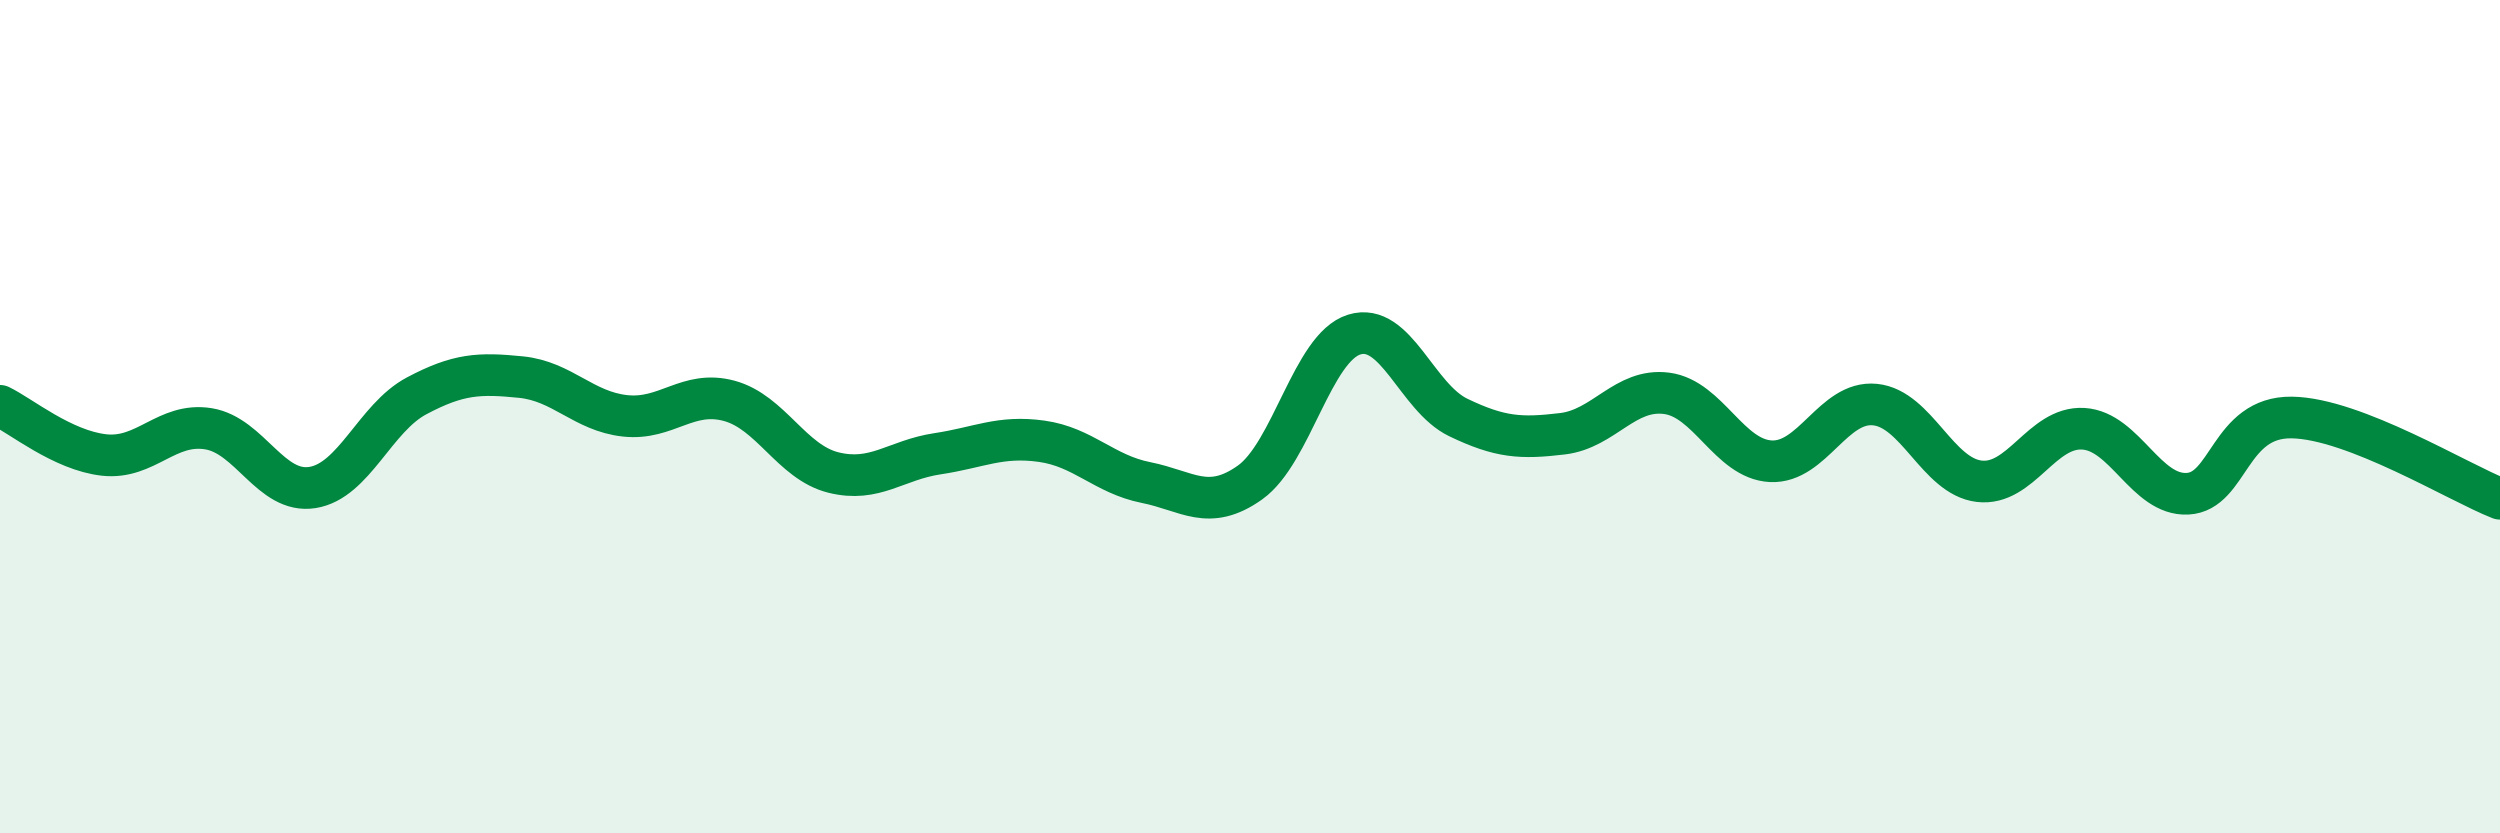
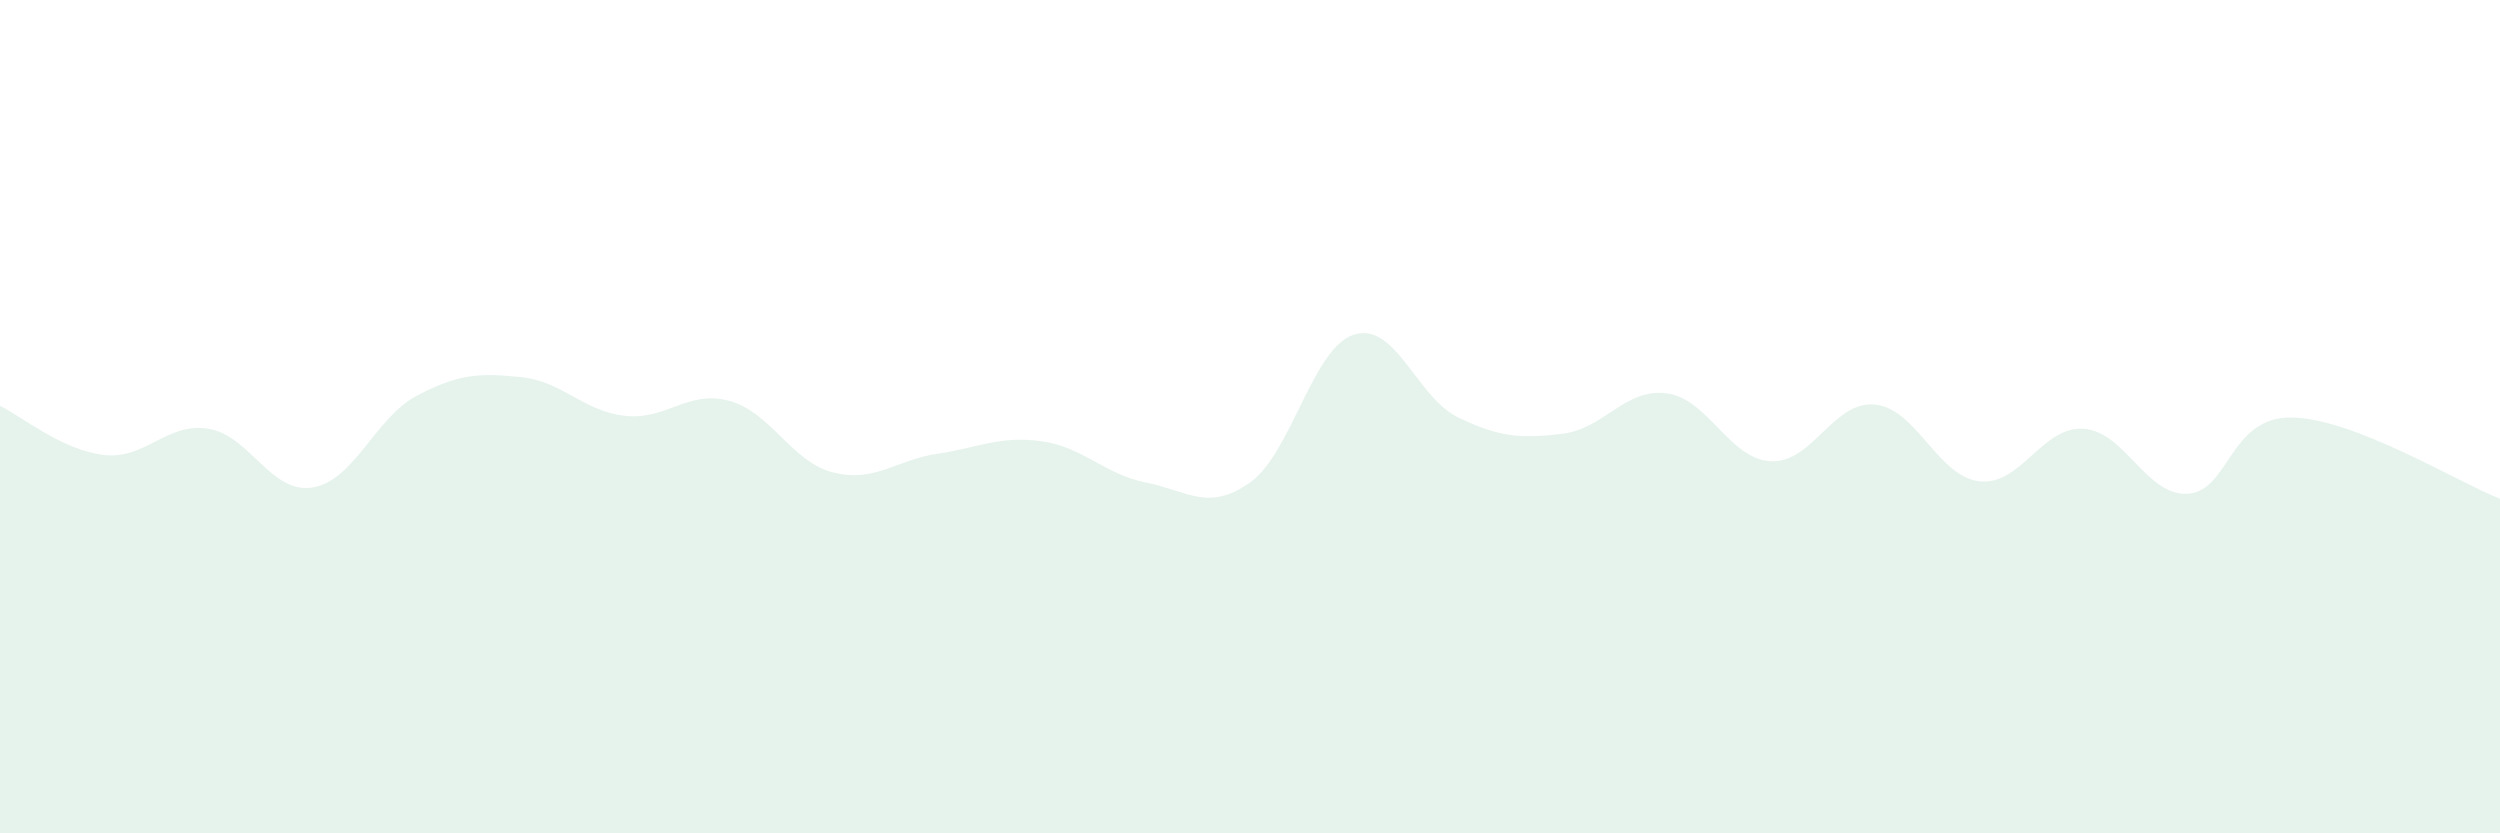
<svg xmlns="http://www.w3.org/2000/svg" width="60" height="20" viewBox="0 0 60 20">
  <path d="M 0,9.74 C 0.5,9.98 1.5,10.81 2.5,10.92 C 3.5,11.03 4,10.13 5,10.29 C 6,10.45 6.5,11.86 7.5,11.7 C 8.5,11.54 9,10.03 10,9.5 C 11,8.97 11.5,8.95 12.5,9.05 C 13.5,9.15 14,9.87 15,9.98 C 16,10.09 16.5,9.35 17.5,9.62 C 18.5,9.89 19,11.09 20,11.34 C 21,11.59 21.5,11.04 22.5,10.89 C 23.5,10.74 24,10.45 25,10.59 C 26,10.73 26.5,11.38 27.5,11.58 C 28.5,11.78 29,12.29 30,11.58 C 31,10.87 31.5,8.34 32.5,8.03 C 33.5,7.72 34,9.54 35,10.02 C 36,10.5 36.5,10.53 37.5,10.41 C 38.5,10.29 39,9.31 40,9.44 C 41,9.57 41.5,11.02 42.5,11.07 C 43.5,11.12 44,9.61 45,9.71 C 46,9.81 46.5,11.43 47.5,11.55 C 48.5,11.67 49,10.23 50,10.29 C 51,10.35 51.5,11.9 52.5,11.85 C 53.5,11.8 53.5,10 55,10.02 C 56.5,10.04 59,11.58 60,11.97L60 20L0 20Z" fill="#008740" opacity="0.1" stroke-linecap="round" stroke-linejoin="round" />
-   <path d="M 0,9.74 C 0.5,9.98 1.5,10.81 2.5,10.92 C 3.5,11.03 4,10.13 5,10.29 C 6,10.45 6.5,11.86 7.5,11.7 C 8.5,11.54 9,10.03 10,9.5 C 11,8.97 11.5,8.95 12.5,9.05 C 13.5,9.15 14,9.87 15,9.98 C 16,10.09 16.5,9.35 17.5,9.62 C 18.5,9.89 19,11.09 20,11.34 C 21,11.59 21.5,11.04 22.5,10.89 C 23.5,10.74 24,10.45 25,10.59 C 26,10.73 26.5,11.38 27.5,11.58 C 28.5,11.78 29,12.29 30,11.58 C 31,10.87 31.5,8.34 32.5,8.03 C 33.5,7.72 34,9.54 35,10.02 C 36,10.5 36.5,10.53 37.5,10.41 C 38.5,10.29 39,9.31 40,9.44 C 41,9.57 41.5,11.02 42.5,11.07 C 43.5,11.12 44,9.61 45,9.71 C 46,9.81 46.5,11.43 47.5,11.55 C 48.5,11.67 49,10.23 50,10.29 C 51,10.35 51.5,11.9 52.5,11.85 C 53.5,11.8 53.5,10 55,10.02 C 56.5,10.04 59,11.58 60,11.97" stroke="#008740" stroke-width="1" fill="none" stroke-linecap="round" stroke-linejoin="round" />
</svg>